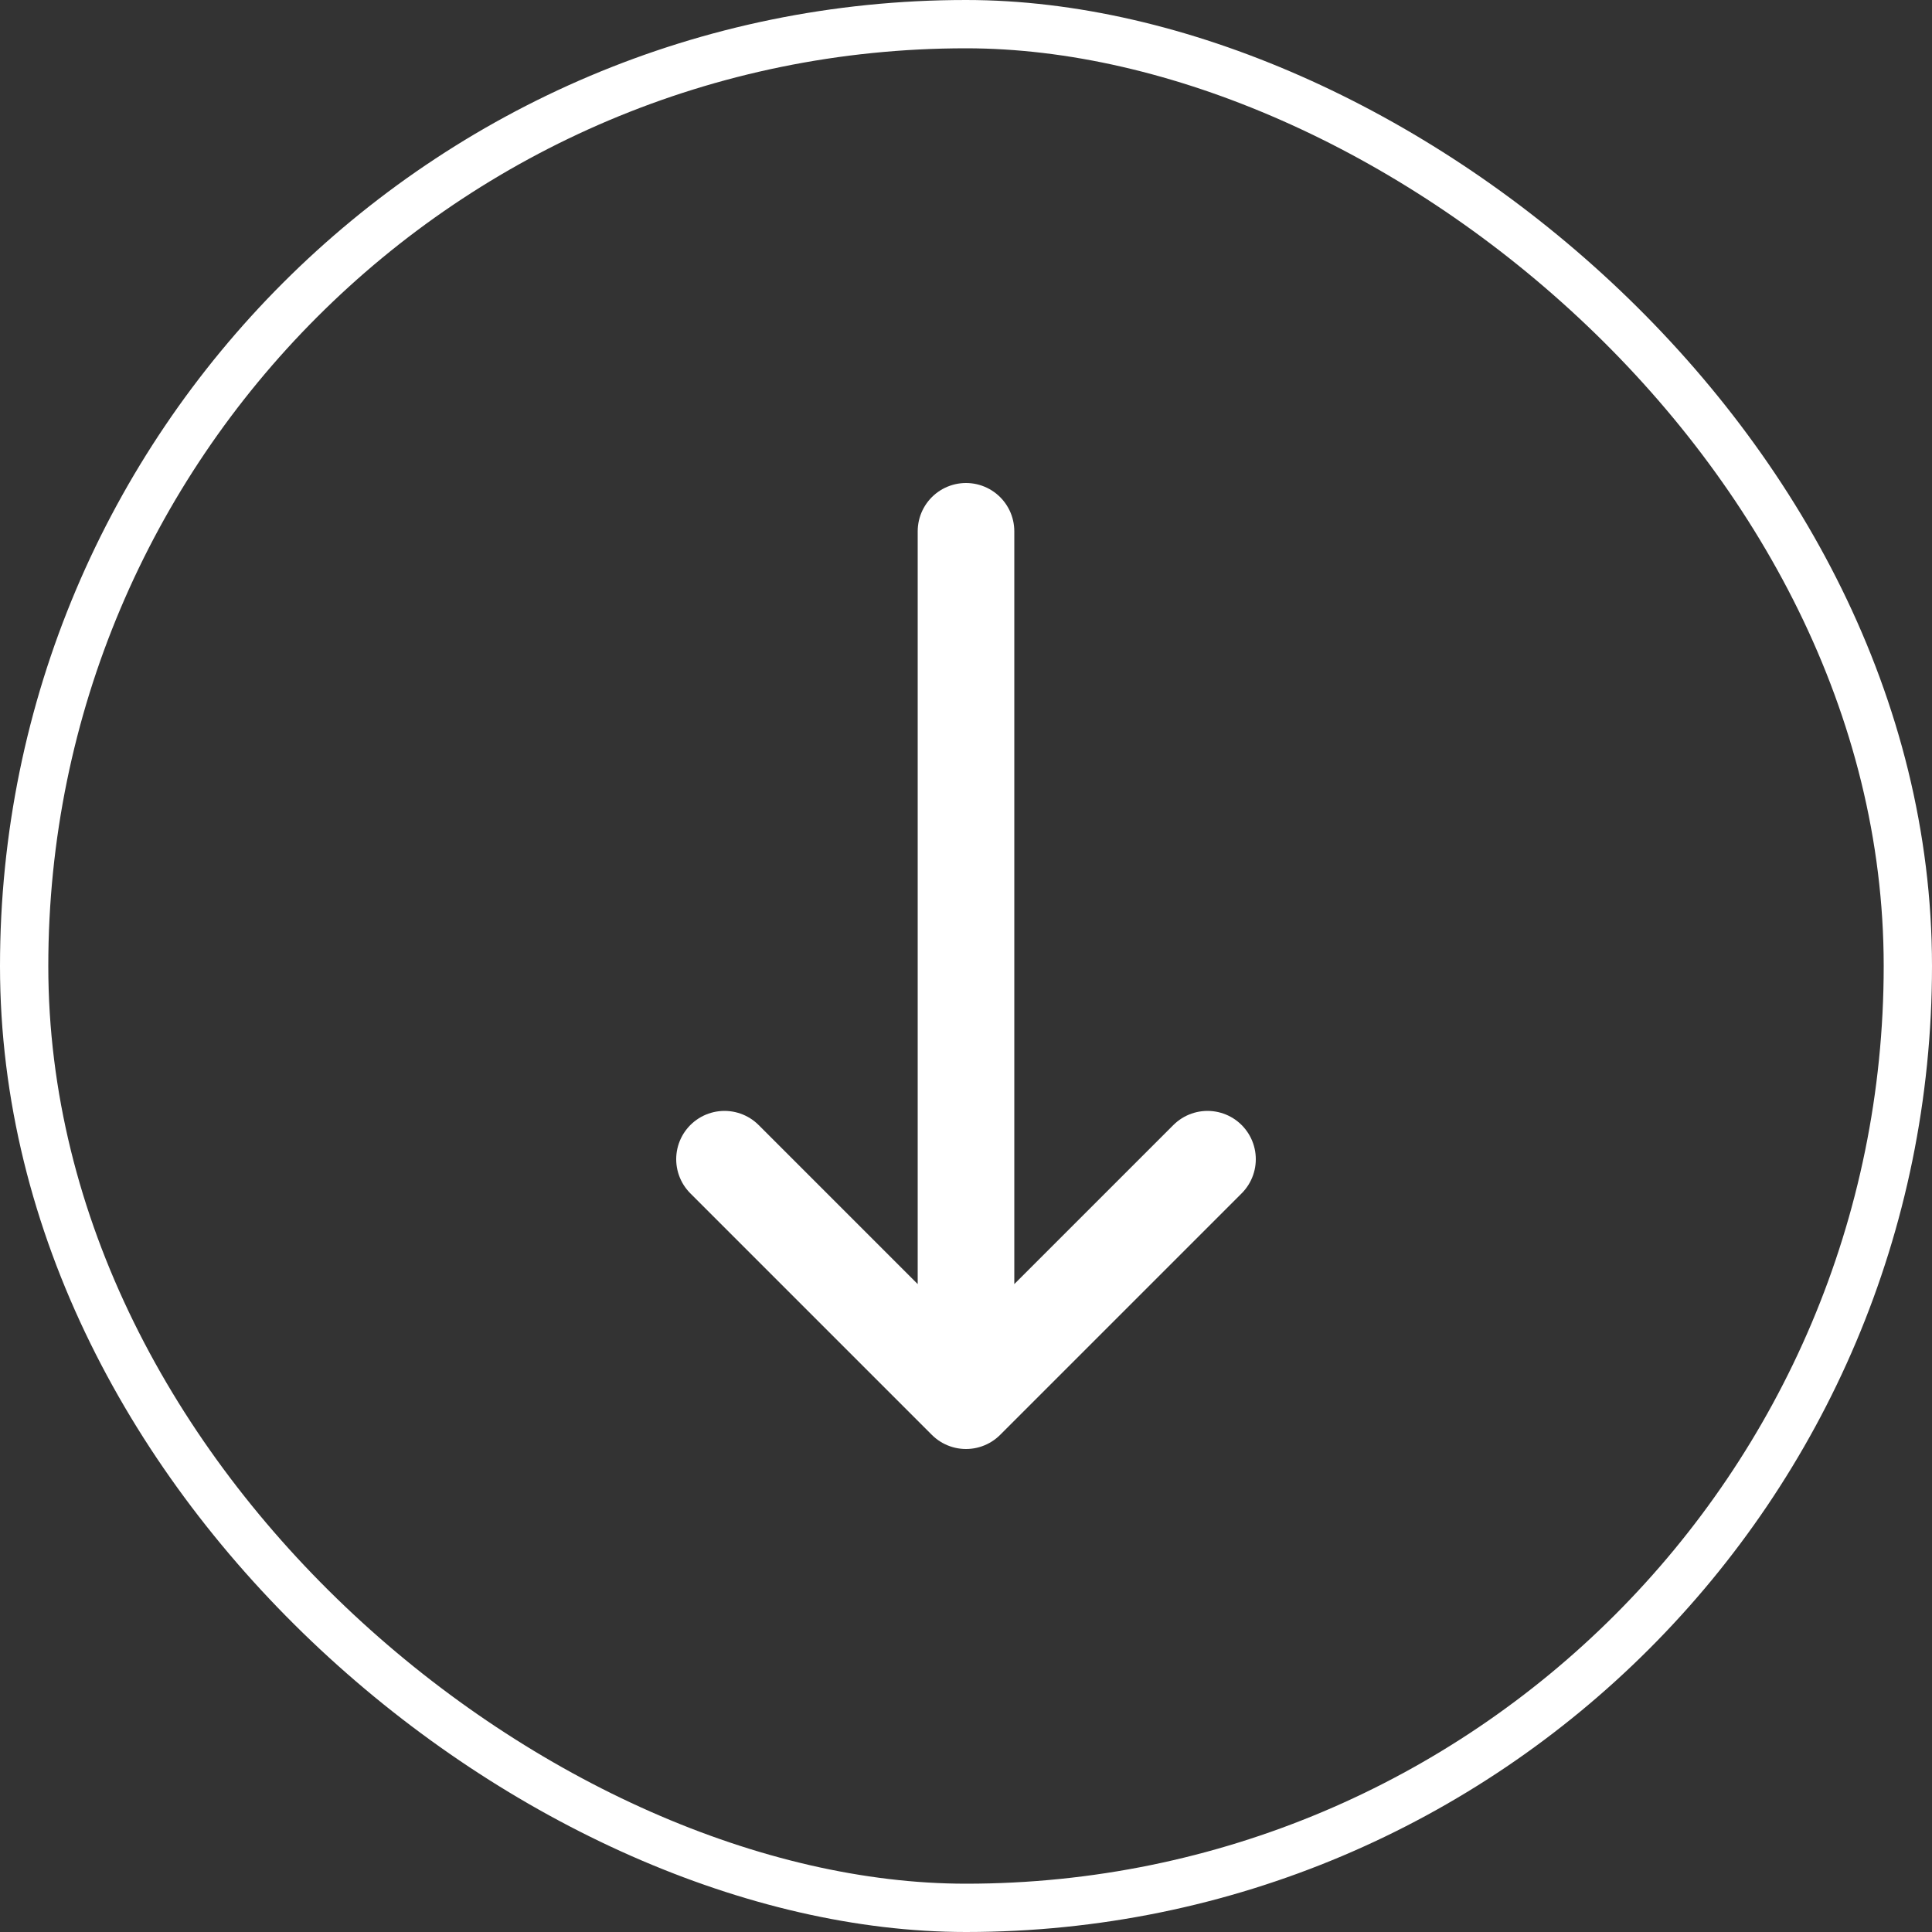
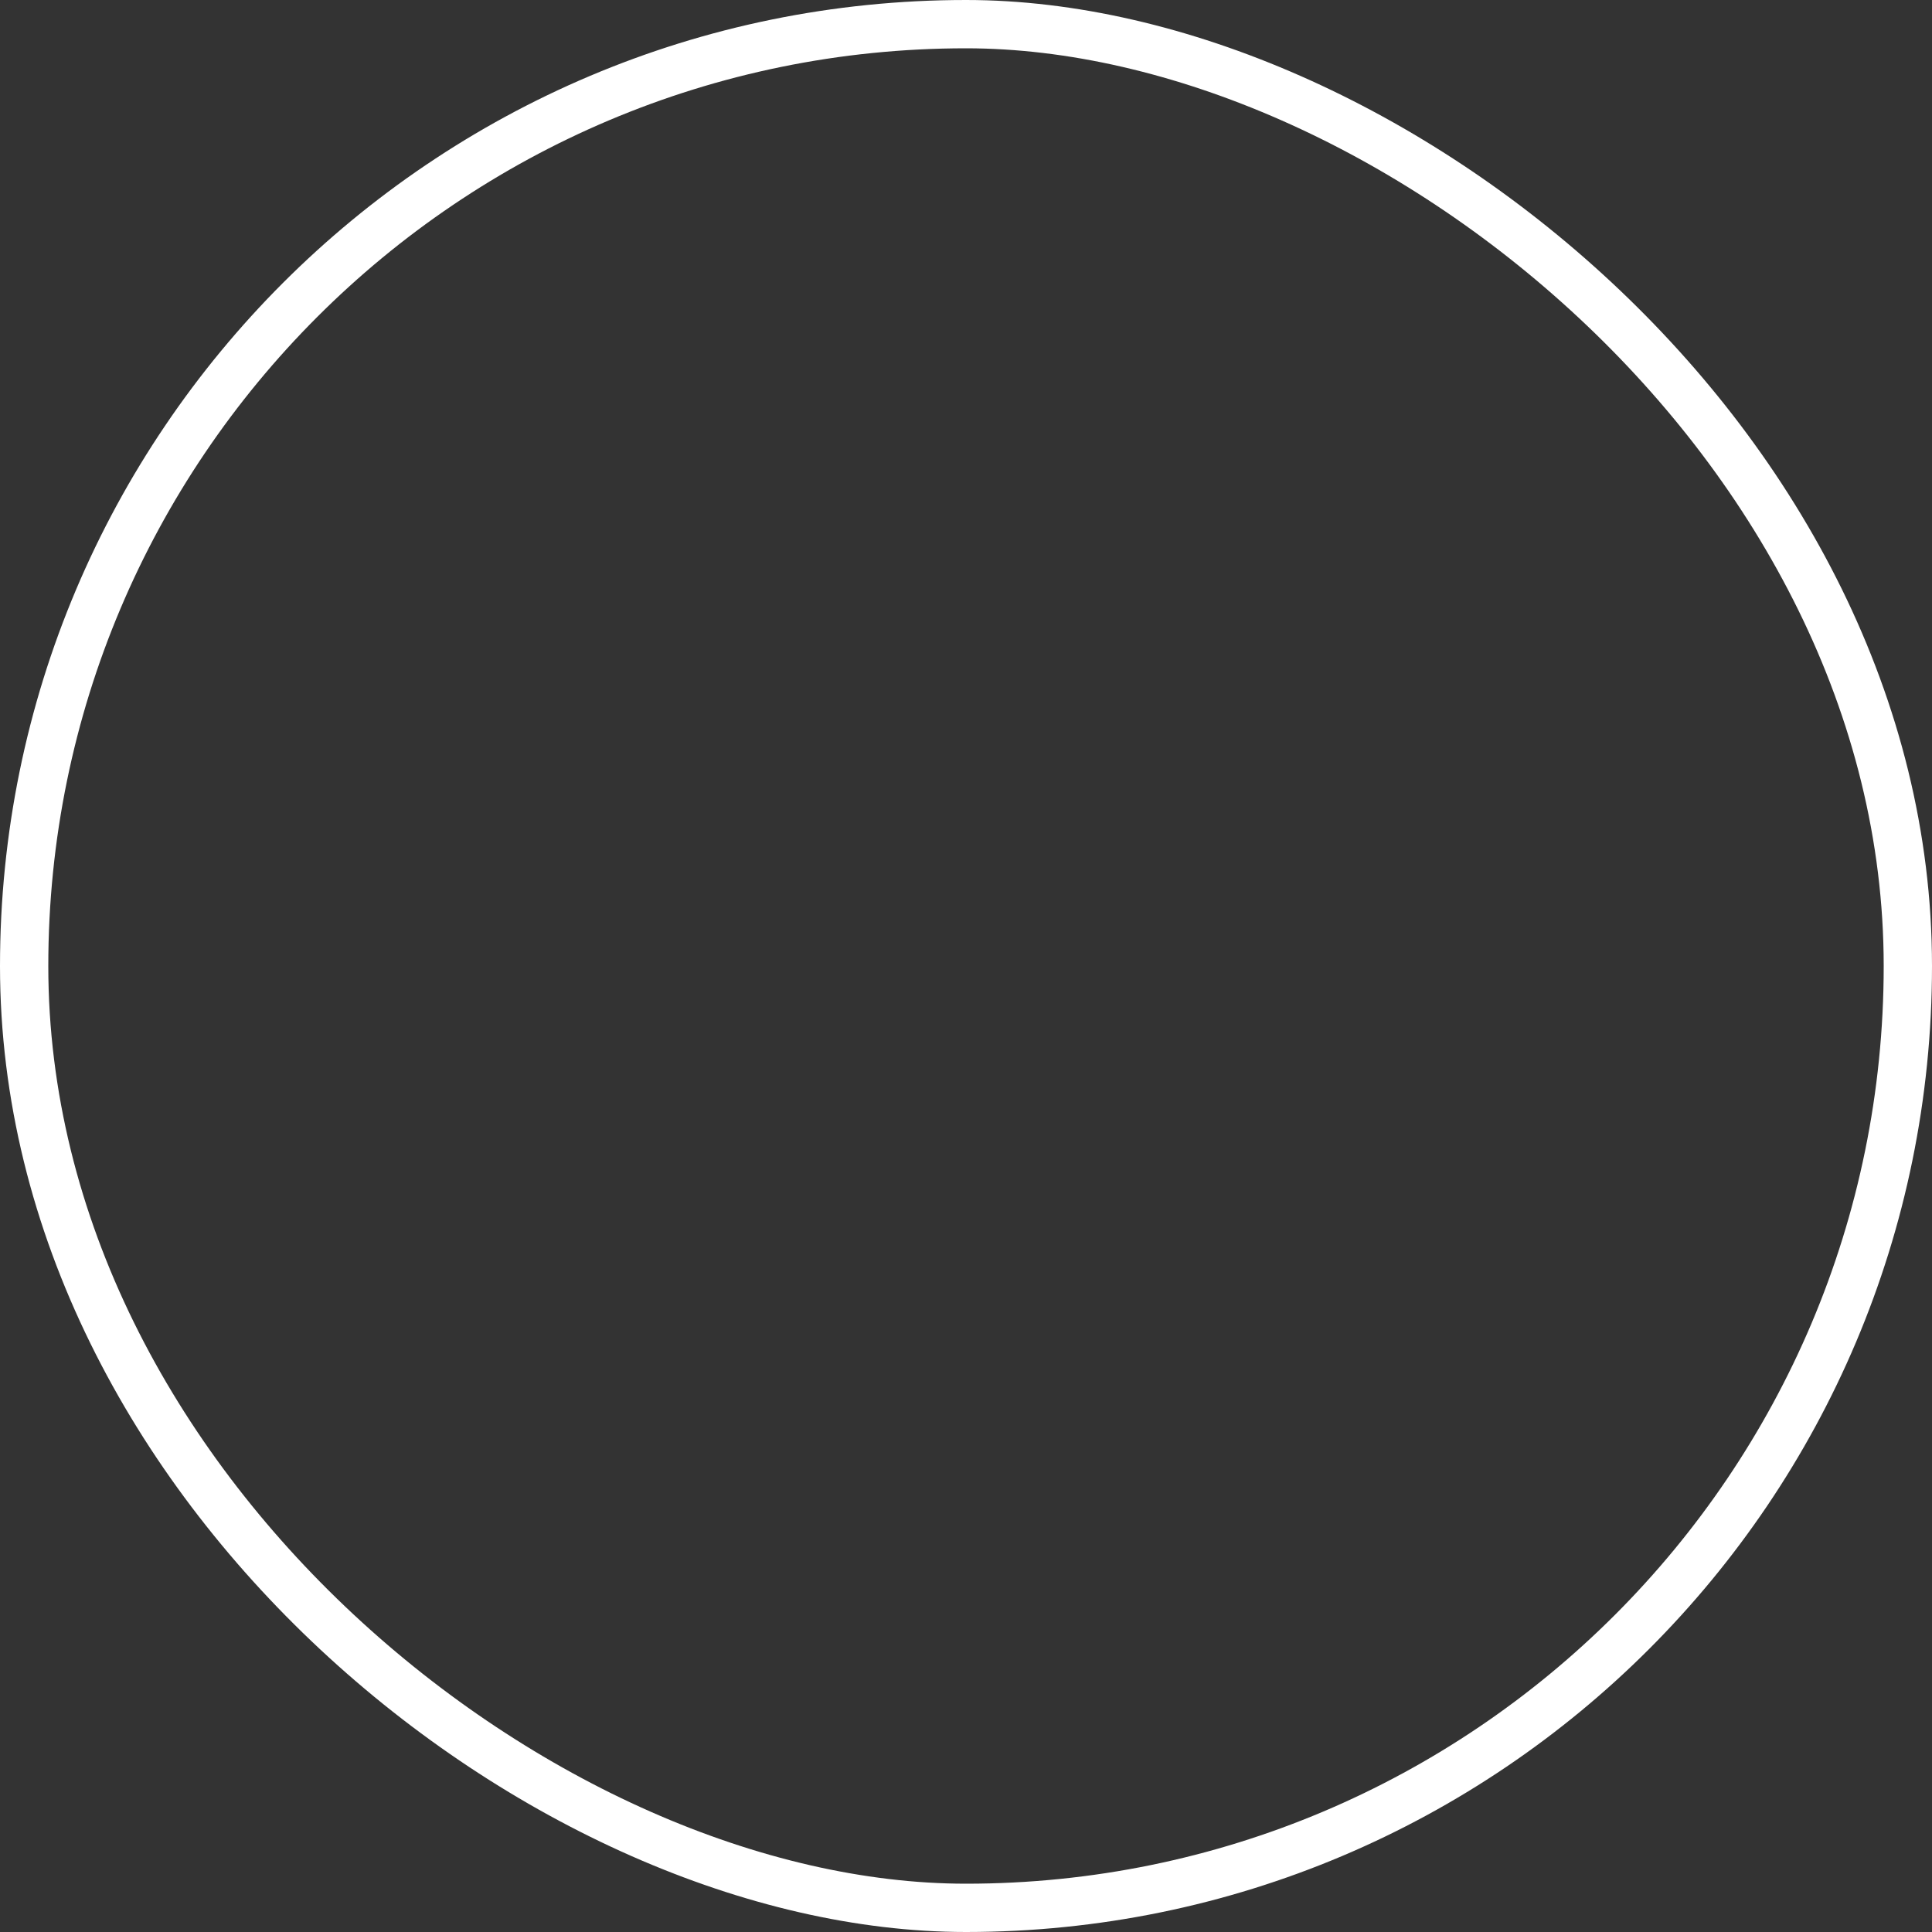
<svg xmlns="http://www.w3.org/2000/svg" width="30" height="30" viewBox="0 0 30 30" fill="none">
  <rect x="0" y="0" width="30" height="30" fill="#333333" stroke="none" />
  <rect x="0.375" y="0.375" width="29.25" height="29.25" rx="14.625" transform="matrix(-4.37114e-08 1 1 4.37114e-08 -1.63918e-08 1.63918e-08)" stroke="white" stroke-width="0.75" />
  <g clip-path="url(#clip0_14889_1726)">
    <path d="M11.25 18L15 21.75M15 21.75L18.75 18M15 21.75L15 8.25" stroke="white" stroke-width="1.5" stroke-linecap="round" stroke-linejoin="round" />
  </g>
  <defs>
    <clipPath id="clip0_14889_1726">
-       <rect width="15" height="15" fill="white" transform="translate(7.5 22.5) rotate(-90)" />
-     </clipPath>
+       </clipPath>
  </defs>
</svg>